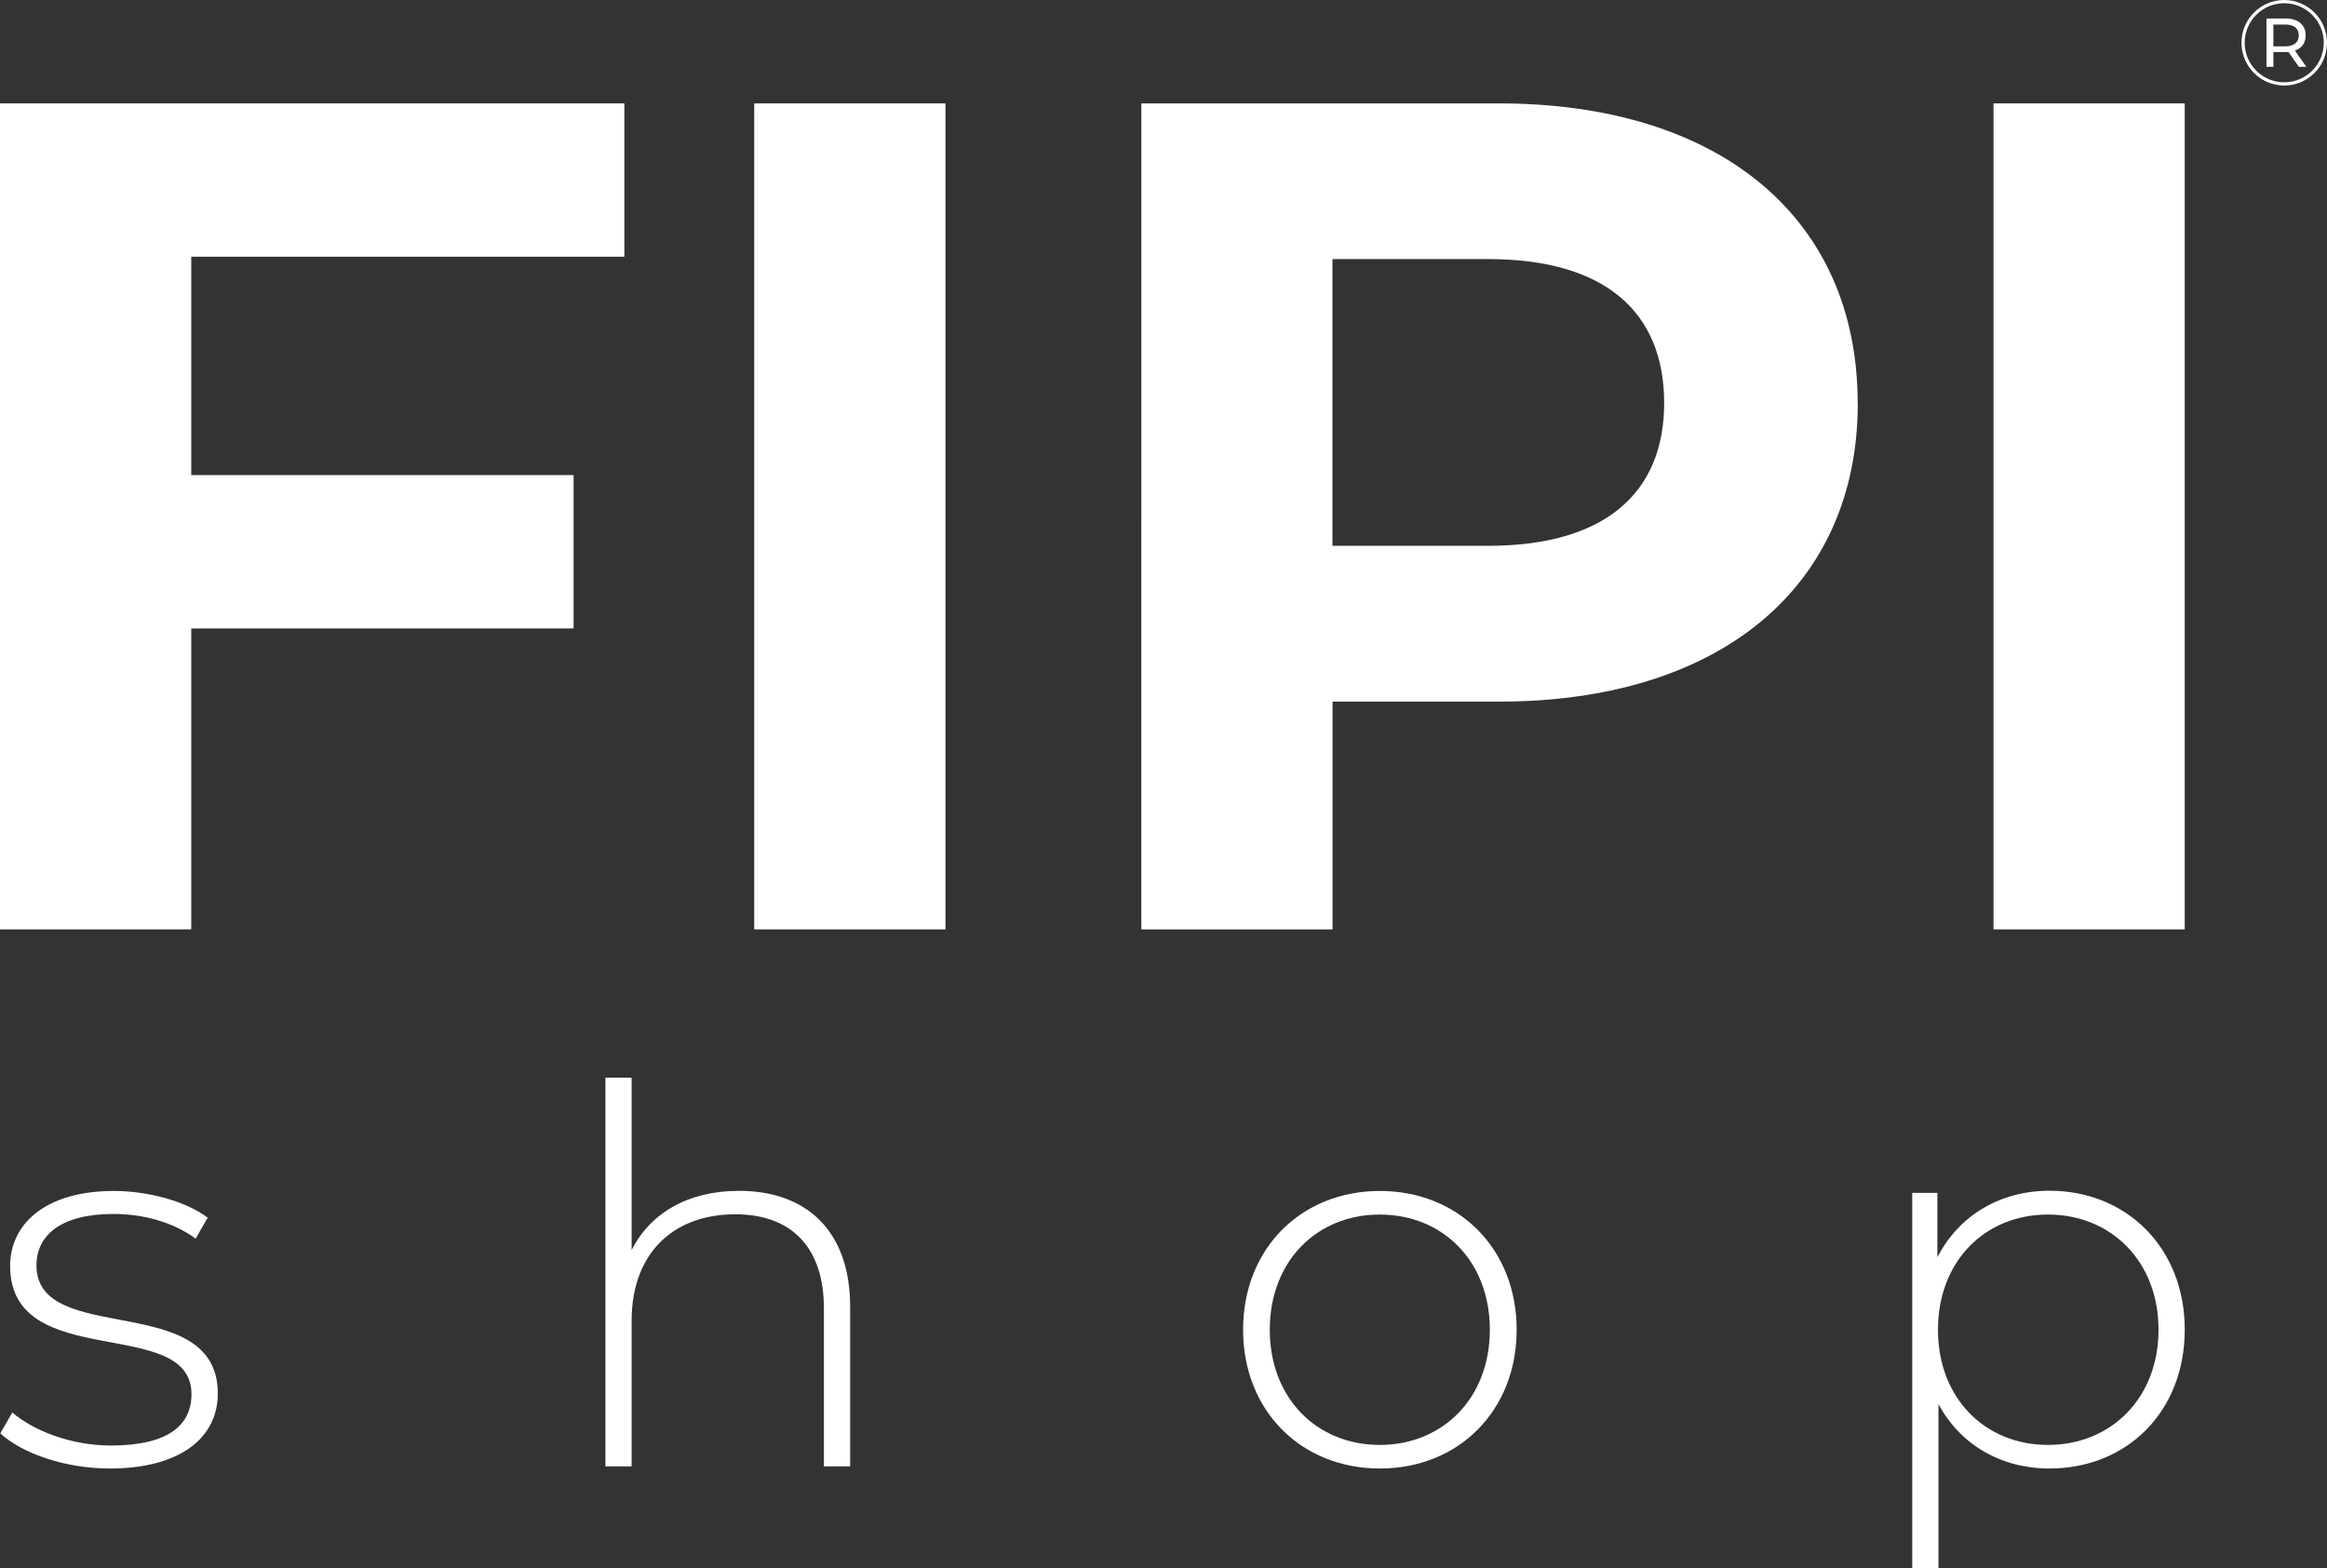
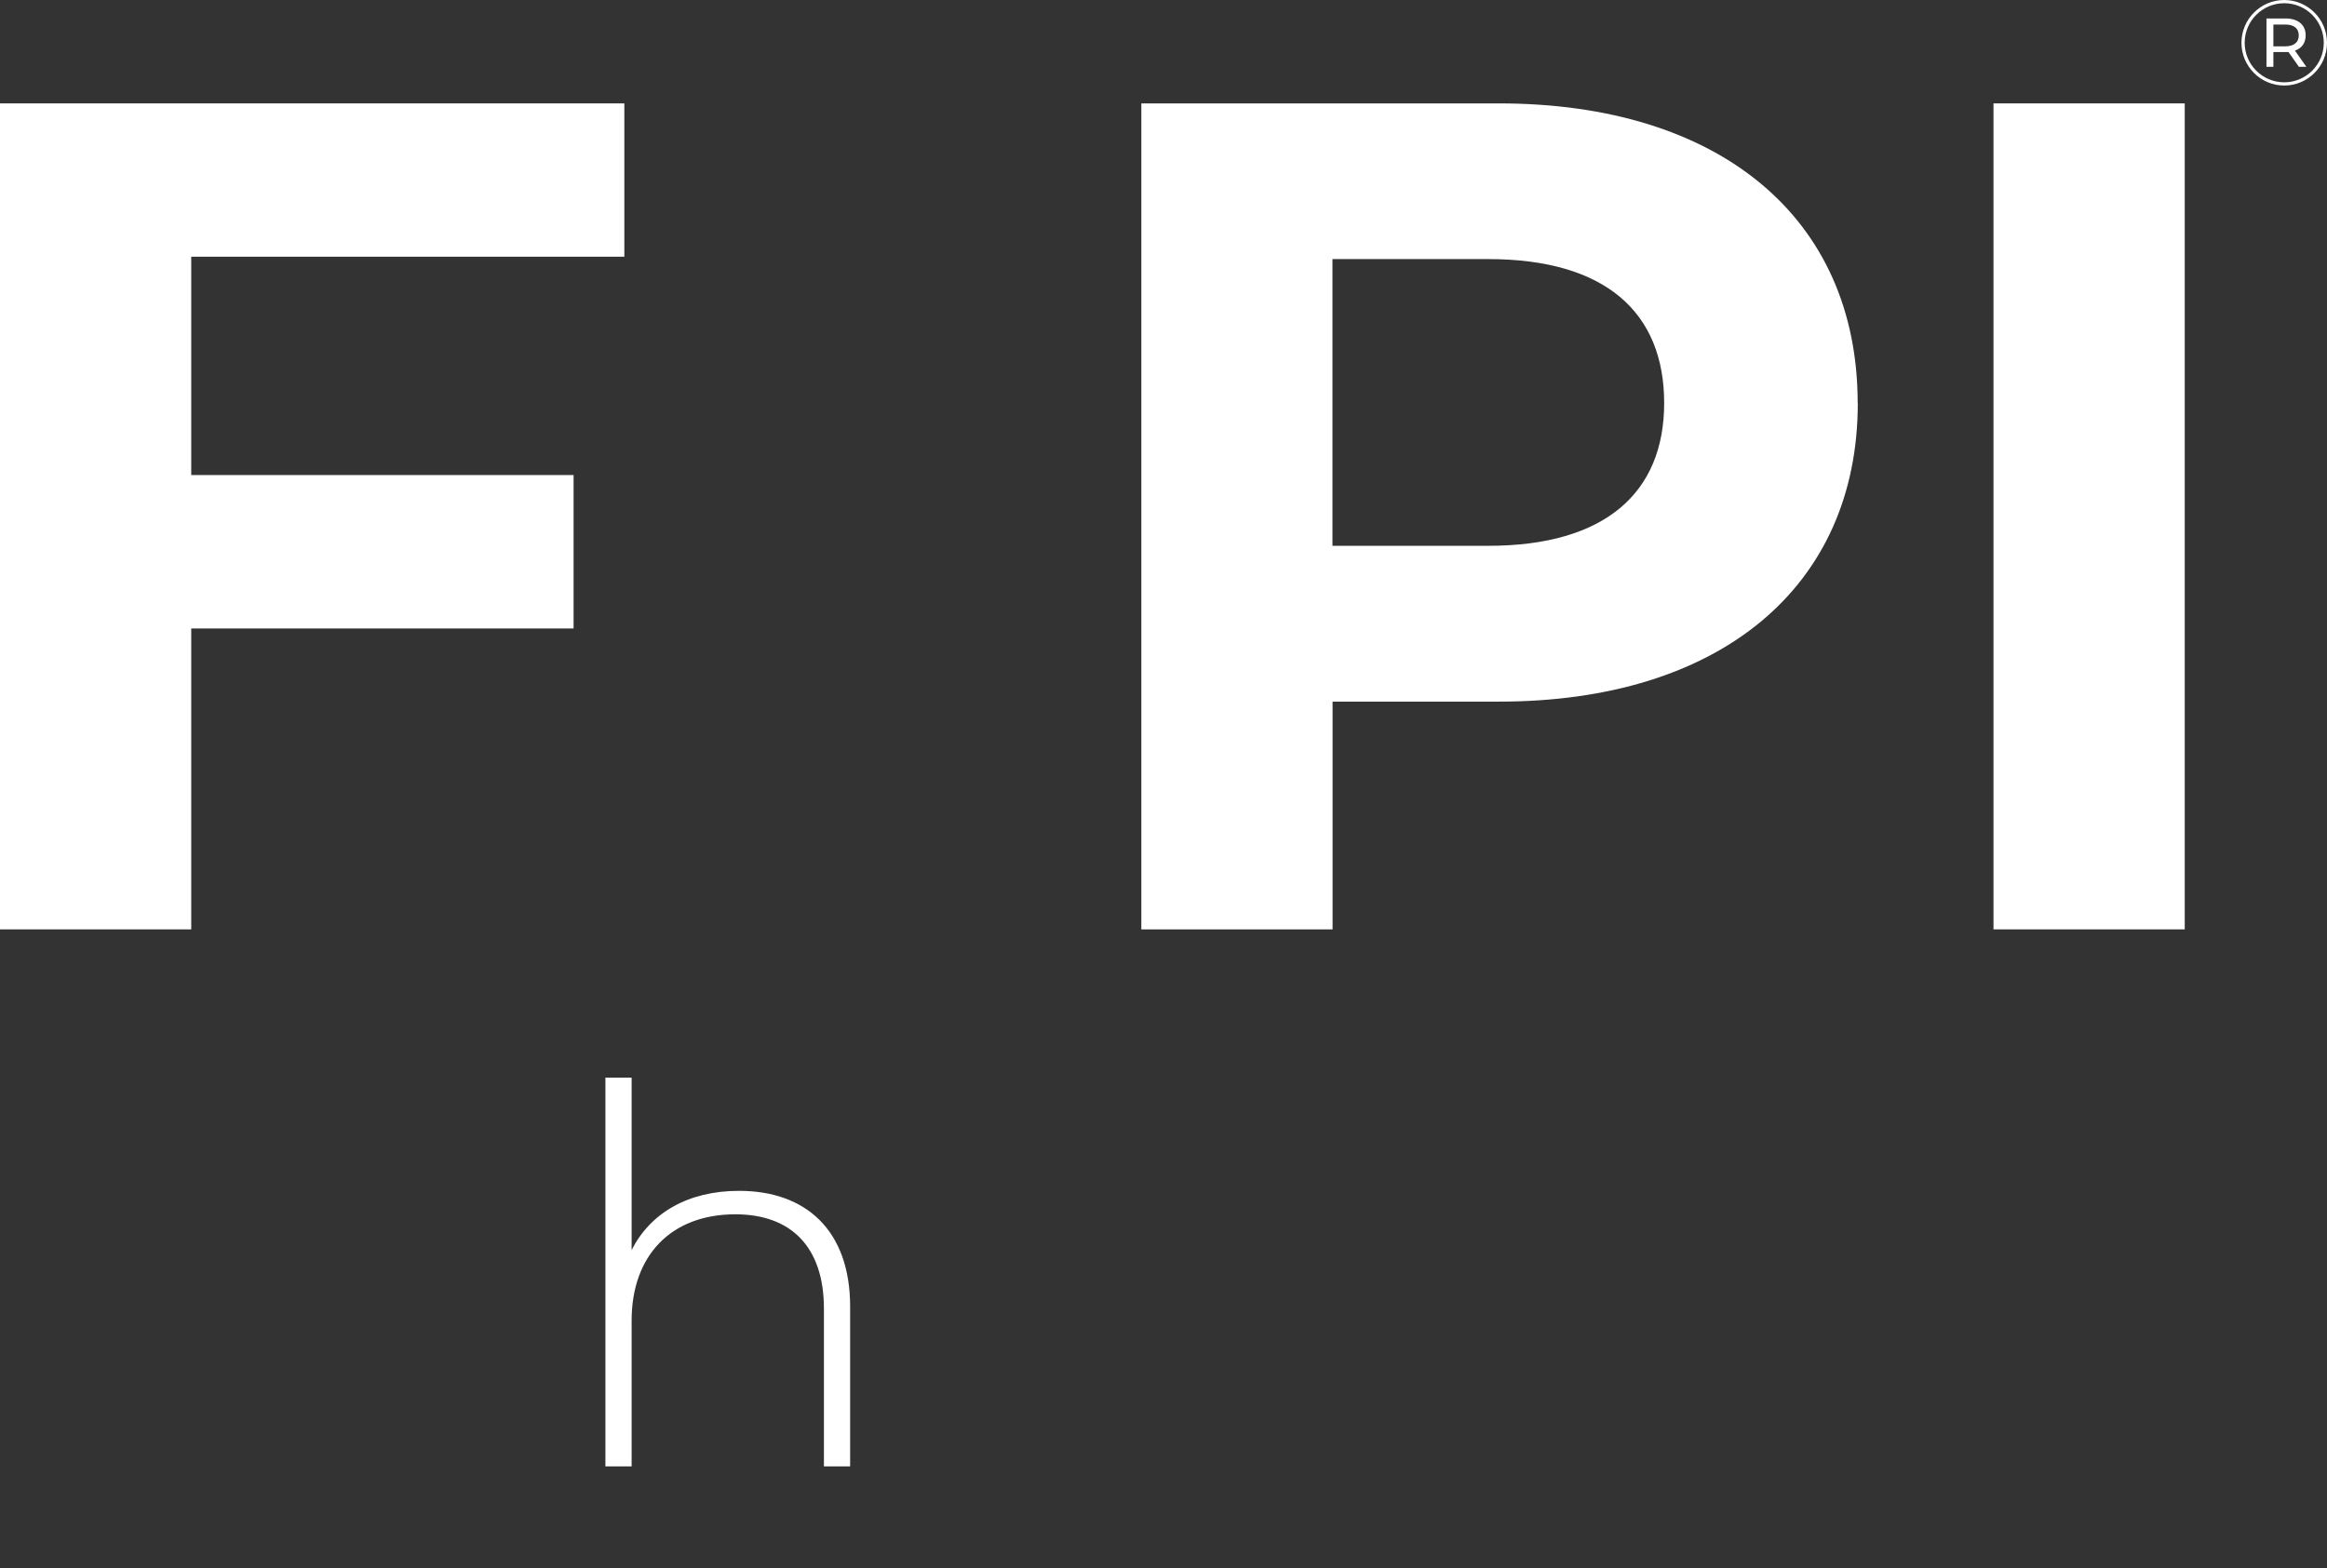
<svg xmlns="http://www.w3.org/2000/svg" id="Ebene_2" data-name="Ebene 2" viewBox="0 0 195.3 131.63">
  <rect x="0" y="0" width="195.3" height="131.63" fill="#333333" stroke="none" />
  <defs>
    <style>
      .cls-1 {
        fill: #fff;
      }
    </style>
  </defs>
  <g>
    <path class="cls-1" d="M155.92,33.84c0,15.45-11.59,25.06-30.11,25.06h-13.97v19.12h-16.05V8.68h30.01c18.52,0,30.11,9.61,30.11,25.16M139.67,33.84c0-7.63-4.95-12.09-14.76-12.09h-13.08v24.07h13.08c9.81,0,14.76-4.46,14.76-11.99" />
    <rect class="cls-1" x="167.31" y="8.68" width="16.05" height="69.34" />
-     <path class="cls-1" d="M.02,120.34l1.01-1.76c1.76,1.5,4.88,2.77,8.27,2.77,4.84,0,6.77-1.72,6.77-4.31,0-6.68-15.22-1.76-15.22-10.77,0-3.47,2.9-6.29,8.71-6.29,2.9,0,6.07.88,7.87,2.24l-1.01,1.76c-1.93-1.41-4.44-2.07-6.9-2.07-4.49,0-6.46,1.85-6.46,4.31,0,6.9,15.22,2.02,15.22,10.77,0,3.74-3.21,6.29-9.06,6.29-3.78,0-7.39-1.28-9.19-2.95" />
    <path class="cls-1" d="M71.35,109.69v13.41h-2.2v-13.24c0-5.19-2.77-7.92-7.43-7.92-5.41,0-8.71,3.47-8.71,8.93v12.23h-2.2v-32.63h2.2v14.47c1.58-3.12,4.75-4.97,9.02-4.97,5.59,0,9.32,3.3,9.32,9.72" />
-     <path class="cls-1" d="M104.33,111.63c0-6.82,4.88-11.65,11.48-11.65s11.48,4.84,11.48,11.65-4.88,11.65-11.48,11.65-11.48-4.84-11.48-11.65M125.04,111.63c0-5.76-3.96-9.67-9.24-9.67s-9.23,3.91-9.23,9.67,3.96,9.67,9.23,9.67,9.24-3.91,9.24-9.67" />
-     <path class="cls-1" d="M183.36,111.63c0,6.9-4.88,11.65-11.35,11.65-4.05,0-7.48-1.98-9.32-5.41v13.76h-2.2v-31.49h2.11v5.41c1.8-3.52,5.28-5.59,9.41-5.59,6.46,0,11.35,4.79,11.35,11.65M181.16,111.63c0-5.76-4-9.67-9.28-9.67s-9.23,3.91-9.23,9.67,3.96,9.67,9.23,9.67,9.28-3.91,9.28-9.67" />
-     <rect class="cls-1" x="63.3" y="8.68" width="16.05" height="69.34" />
    <polygon class="cls-1" points="16.05 21.55 16.05 39.88 48.14 39.88 48.14 52.76 16.05 52.76 16.05 78.02 0 78.02 0 8.68 52.4 8.68 52.4 21.55 16.05 21.55" />
  </g>
  <g>
    <path class="cls-1" d="M192.95,5.62l-.88-1.25c-.08,0-.17,0-.26,0h-1.01v1.24h-.58V1.55h1.59c1.06,0,1.7.53,1.7,1.42,0,.63-.32,1.08-.9,1.28l.96,1.36h-.63,0ZM192.93,2.97c0-.58-.39-.91-1.14-.91h-.99v1.83h.99c.74,0,1.14-.34,1.14-.92Z" />
    <path class="cls-1" d="M191.71,7.18c-1.98,0-3.59-1.61-3.59-3.59s1.61-3.59,3.59-3.59,3.59,1.61,3.59,3.59-1.61,3.59-3.59,3.59ZM191.71.27c-1.83,0-3.32,1.49-3.32,3.32s1.49,3.32,3.32,3.32,3.32-1.49,3.32-3.32-1.49-3.32-3.32-3.32Z" />
  </g>
</svg>